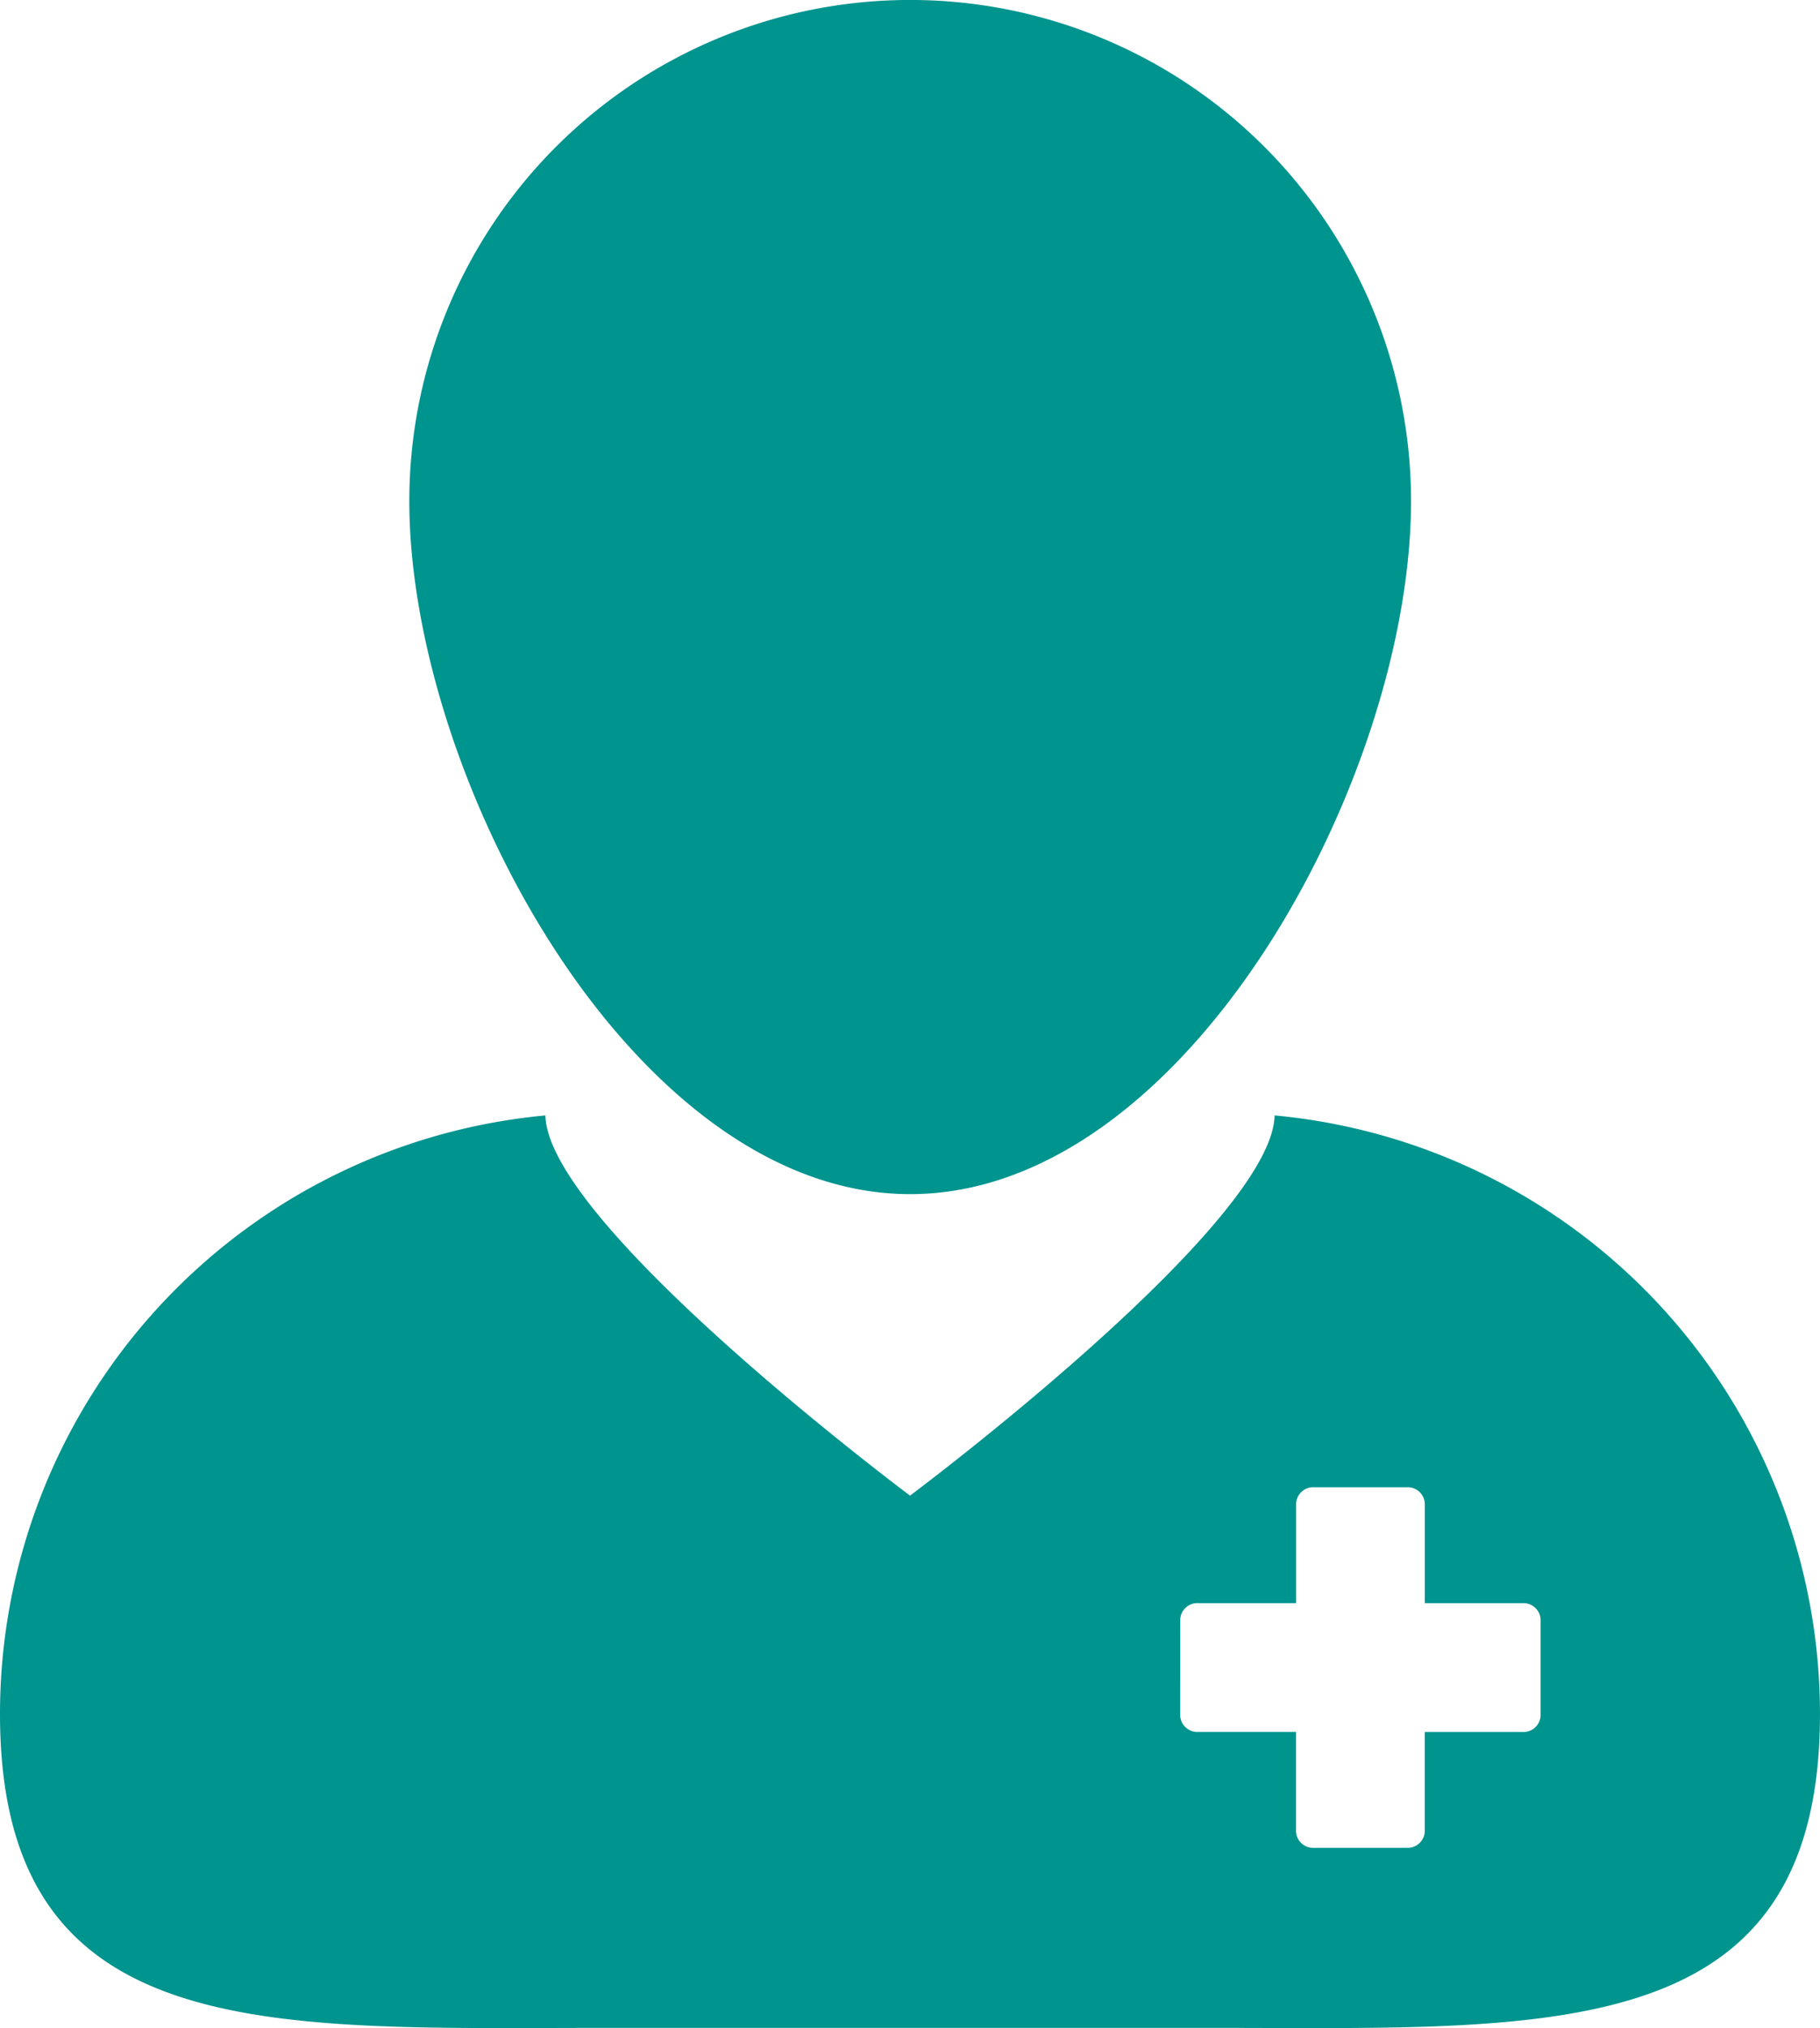
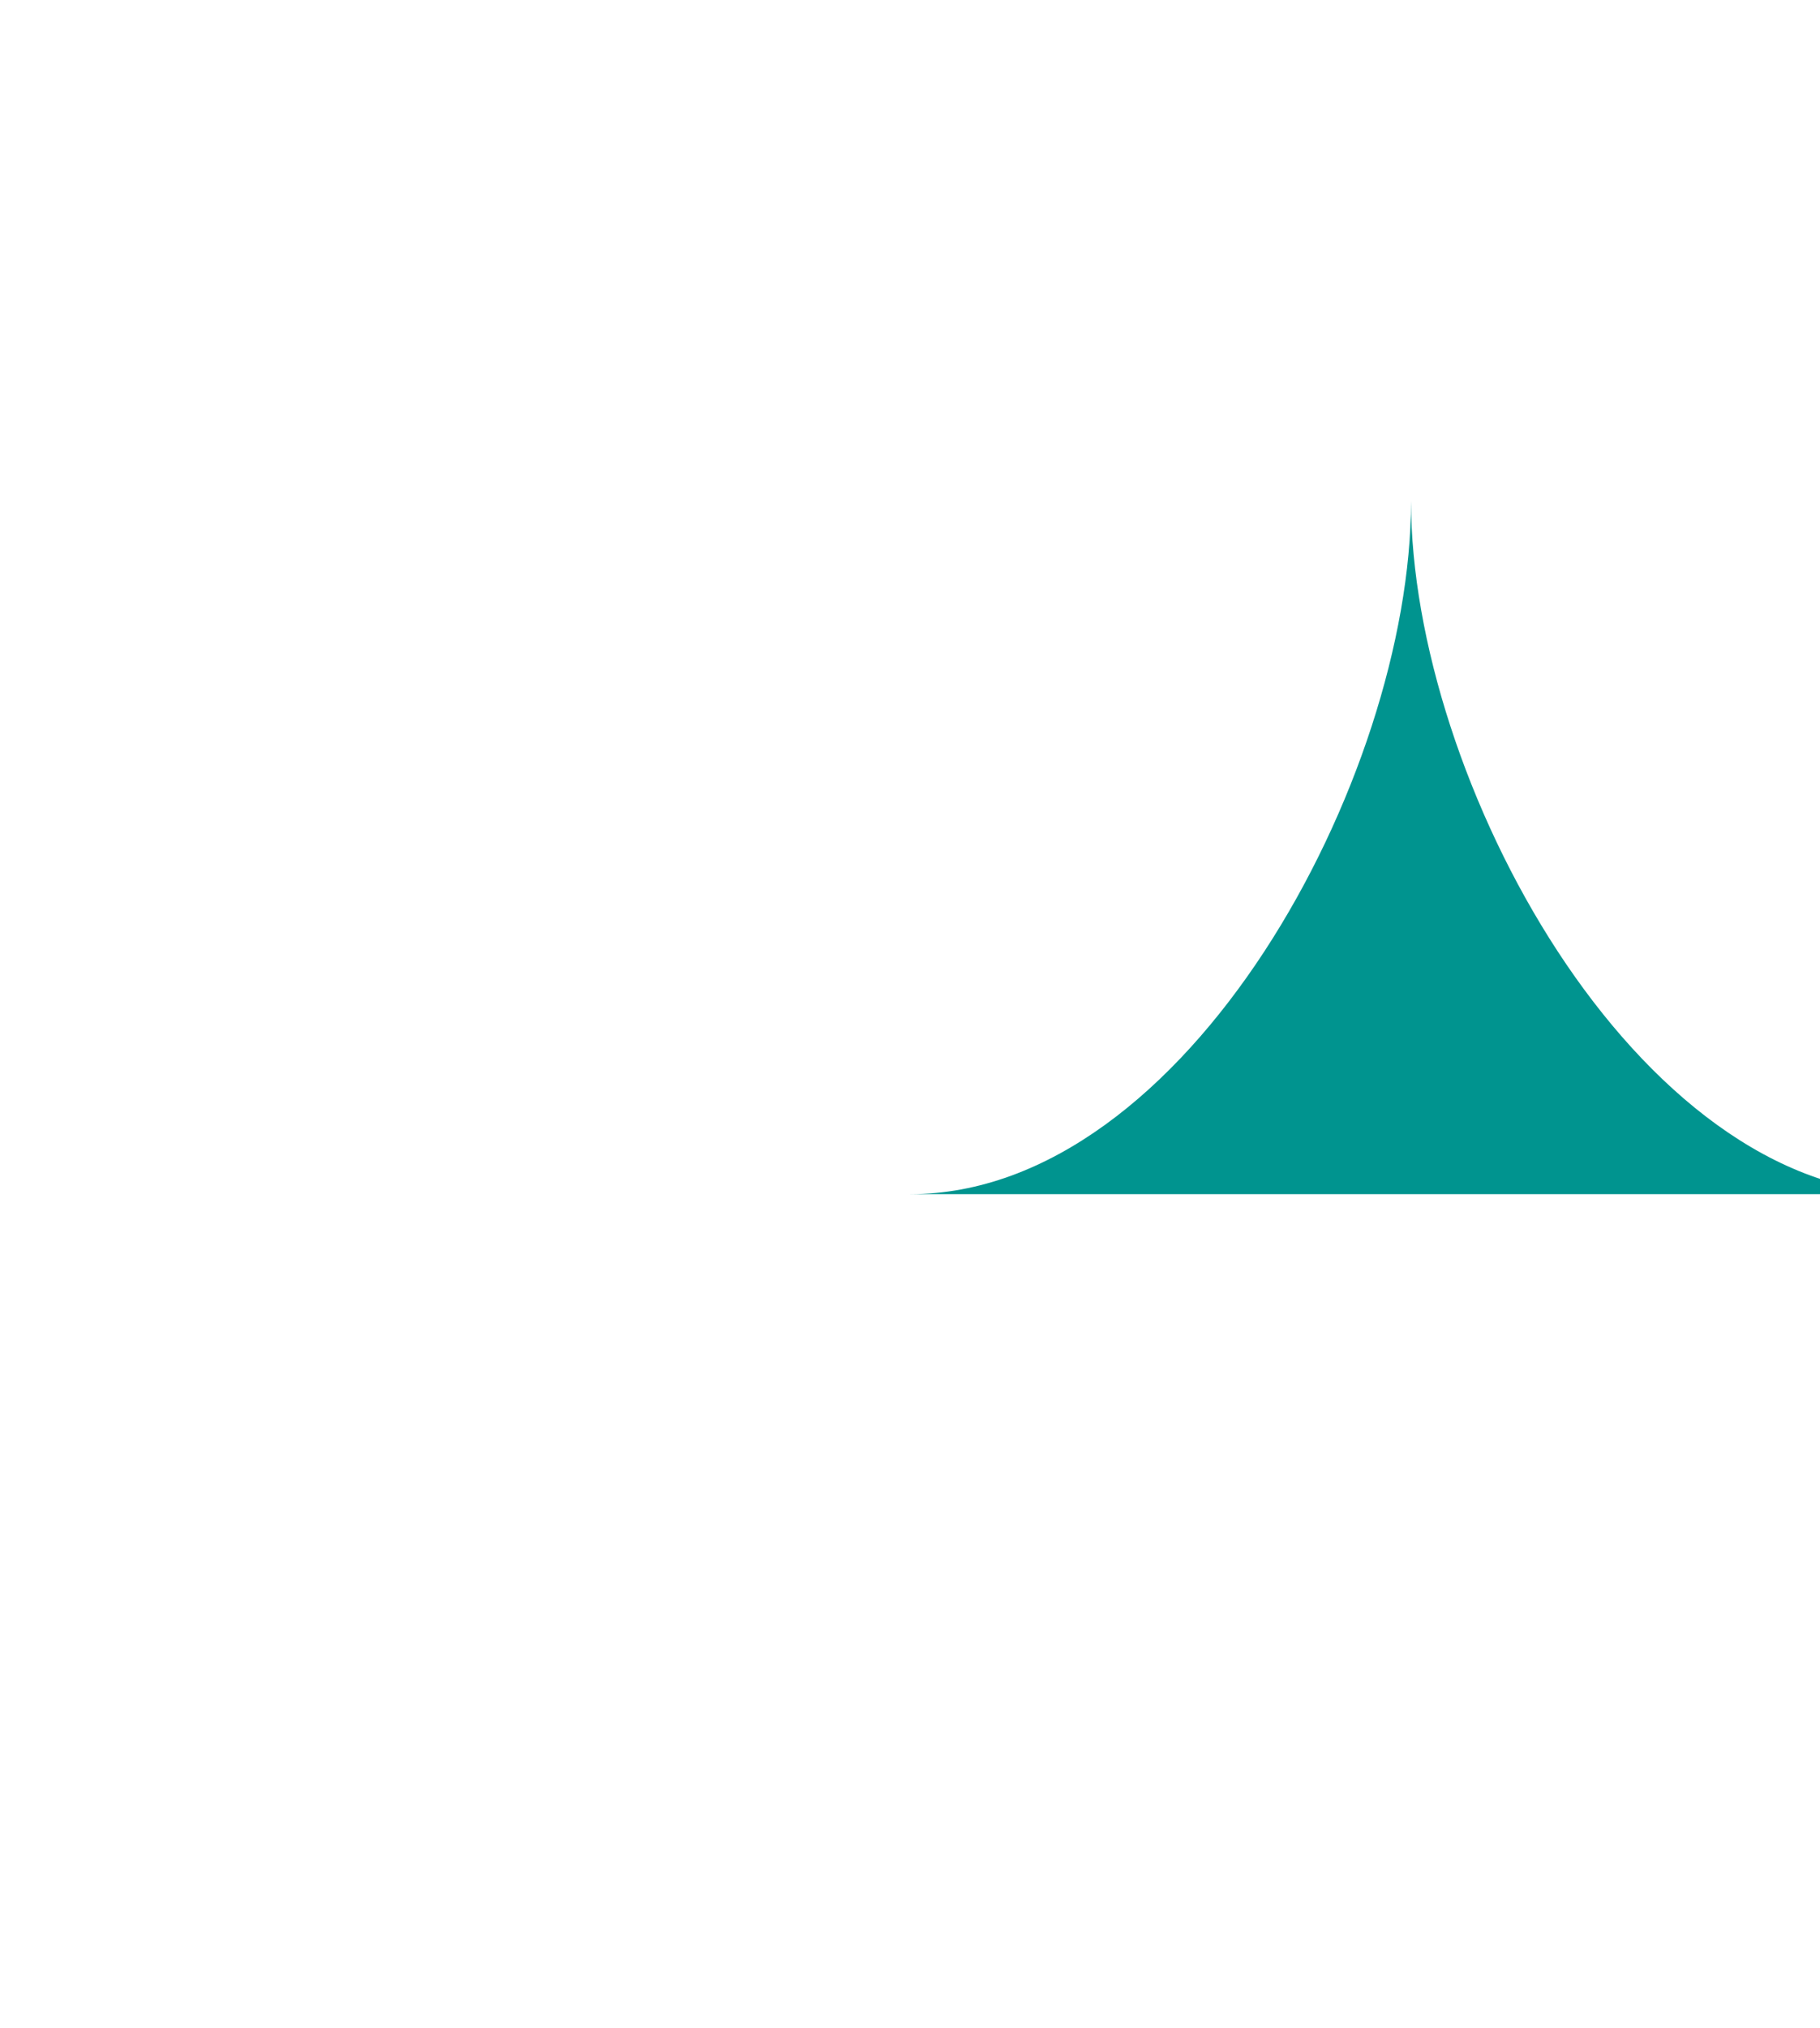
<svg xmlns="http://www.w3.org/2000/svg" width="67.172" height="74.807" viewBox="0 0 67.172 74.807">
  <g id="patient" transform="translate(-9.593 -5)">
-     <path id="Path_70" data-name="Path 70" d="M28.223,88.163c1.153,0,2.333-.007,3.539-.007h22.83c1.2,0,2.385.007,3.537.007,10.563,0,18.635-.54,18.635-11.583A22.171,22.171,0,0,0,56.636,54.5c-.09,4.044-13.455,14.023-13.455,14.023S29.812,58.546,29.722,54.5A22.171,22.171,0,0,0,9.593,76.58c0,11.043,8.068,11.583,18.63,11.583Zm24.93-15.08a.632.632,0,0,1,.666-.594h3.611V68.88a.632.632,0,0,1,.593-.666h3.563a.632.632,0,0,1,.593.666v3.61h3.609a.633.633,0,0,1,.665.594v3.562a.631.631,0,0,1-.665.594h-3.61v3.609a.632.632,0,0,1-.594.665H58.021a.631.631,0,0,1-.594-.665v-3.61H53.817a.633.633,0,0,1-.666-.594Z" transform="translate(0 -8.357)" fill="#00948f" />
-     <path id="Path_71" data-name="Path 71" d="M46.254,49.046c10.21,0,18.486-15.353,18.486-25.562a18.485,18.485,0,0,0-36.971,0c0,10.209,8.276,25.562,18.485,25.562Z" transform="translate(-3.069)" fill="#00948f" />
+     <path id="Path_71" data-name="Path 71" d="M46.254,49.046c10.21,0,18.486-15.353,18.486-25.562c0,10.209,8.276,25.562,18.485,25.562Z" transform="translate(-3.069)" fill="#00948f" />
  </g>
</svg>